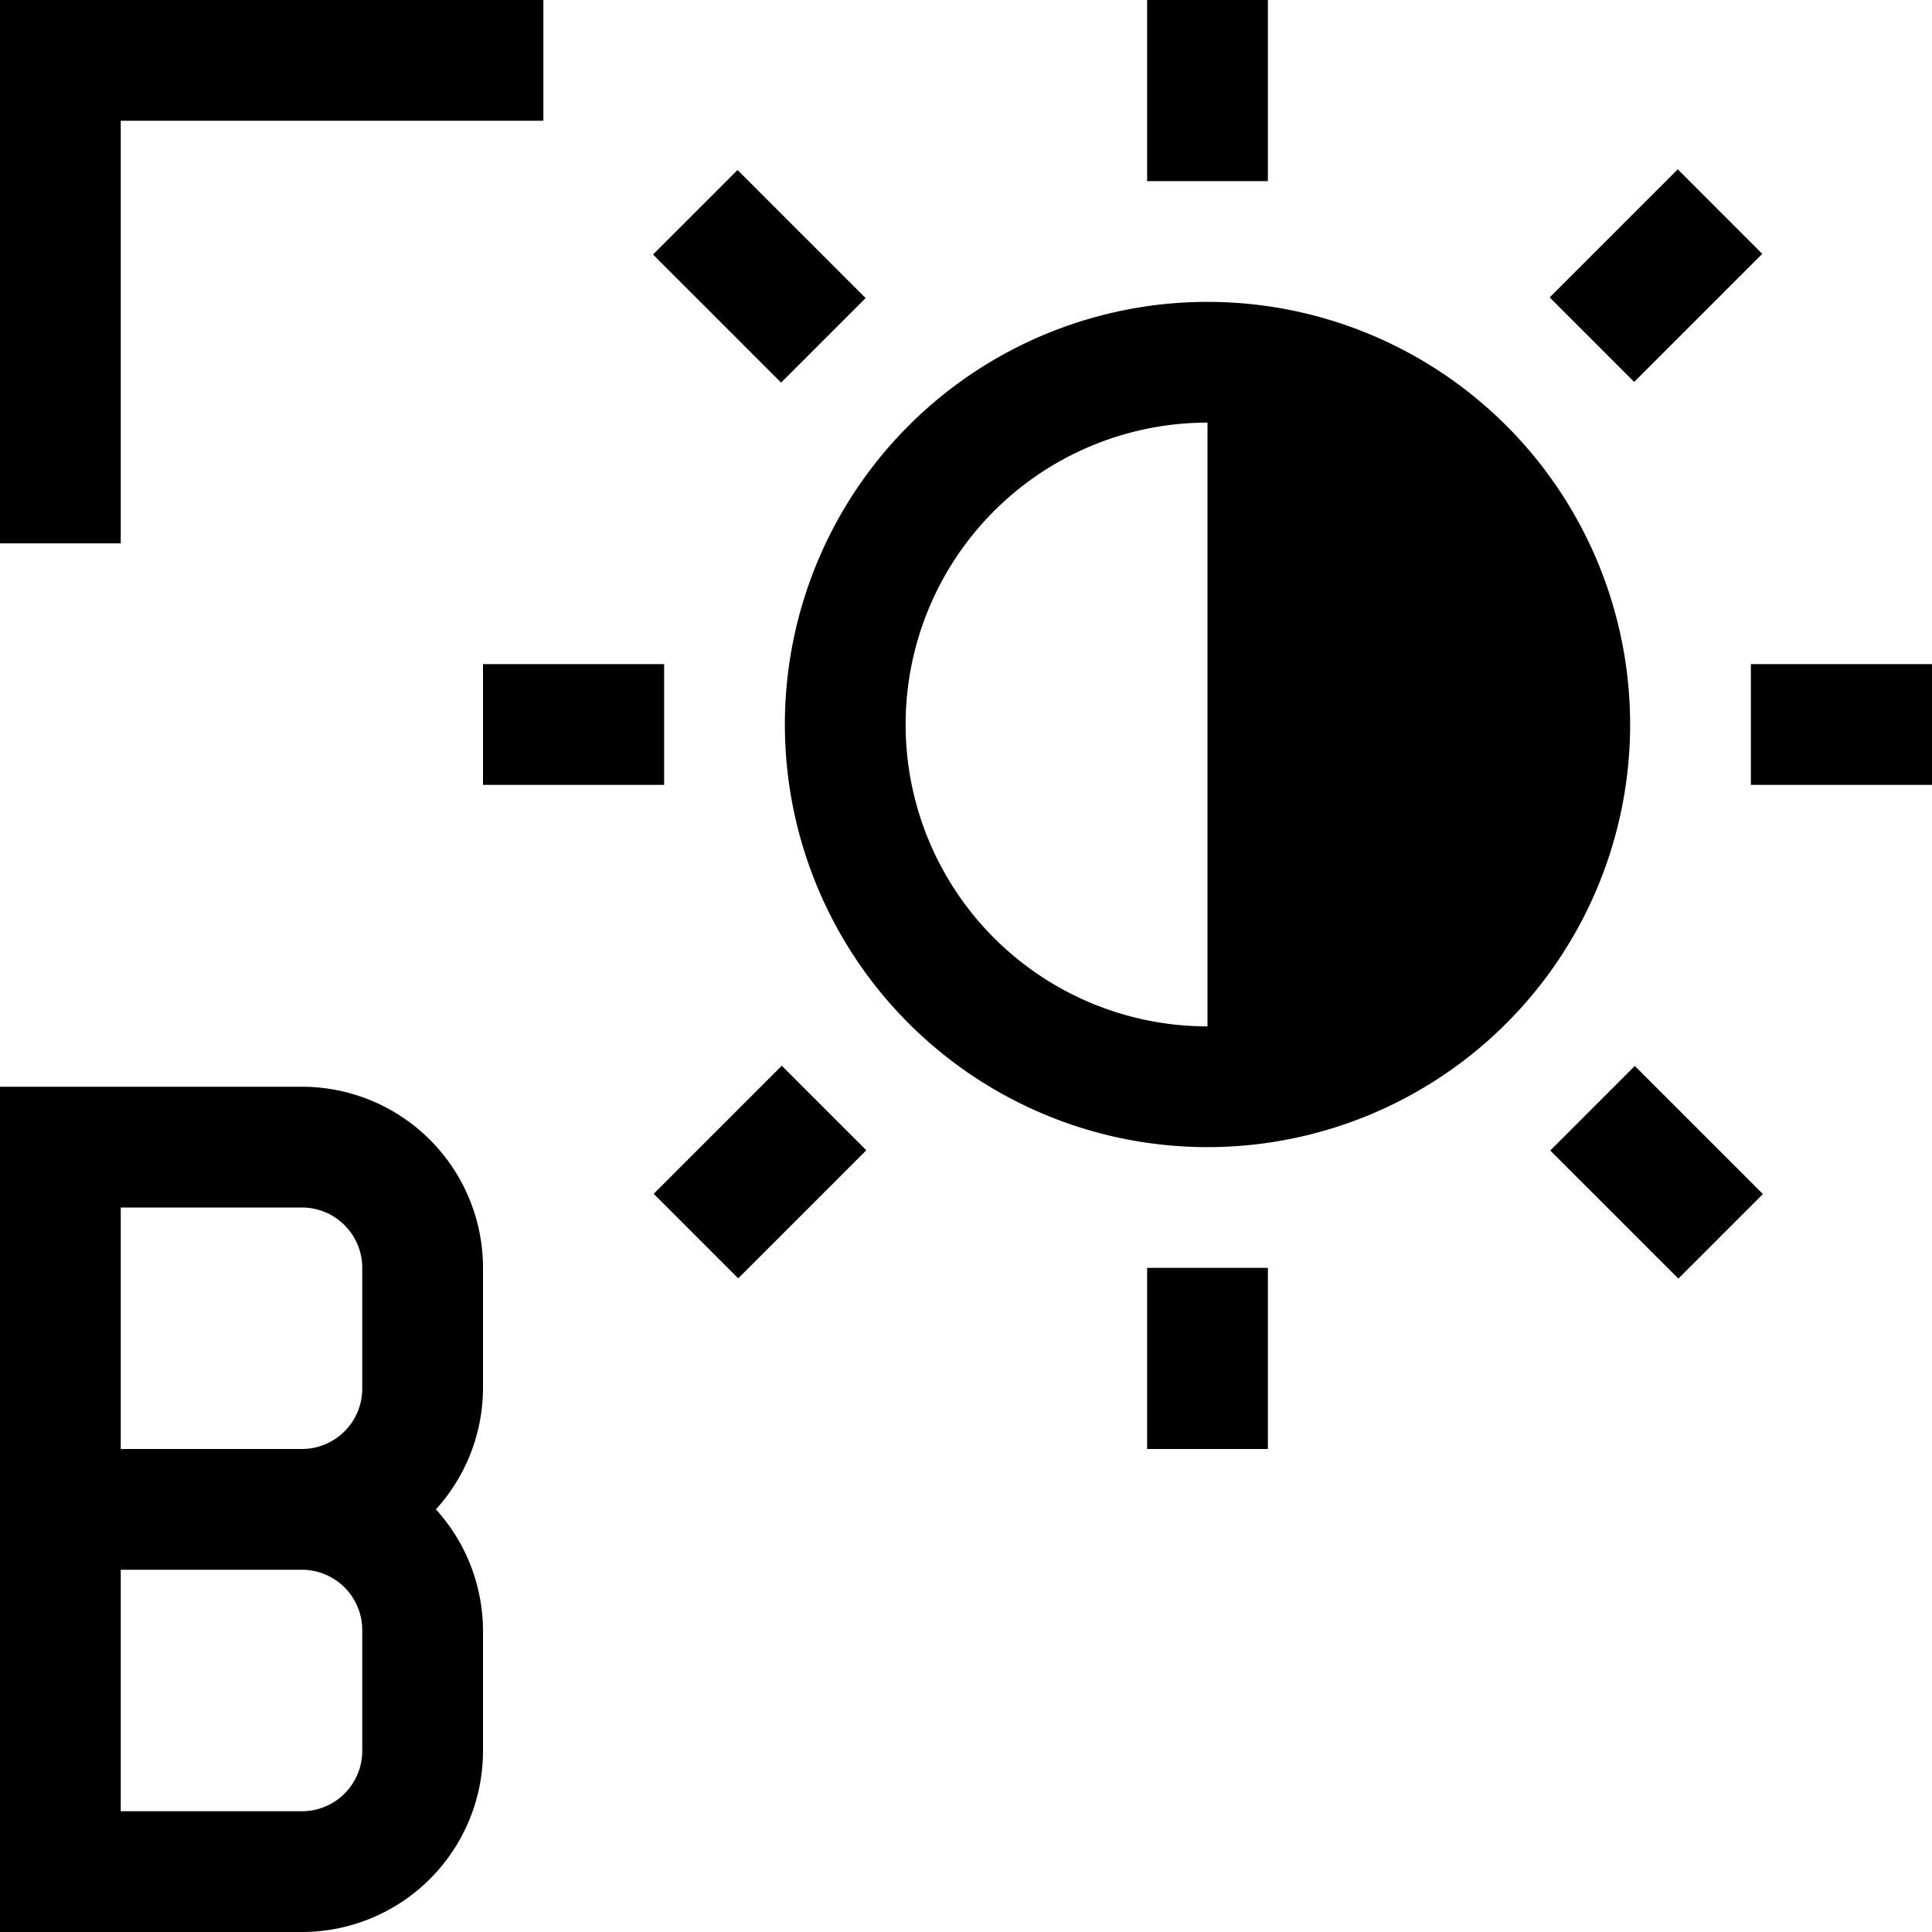
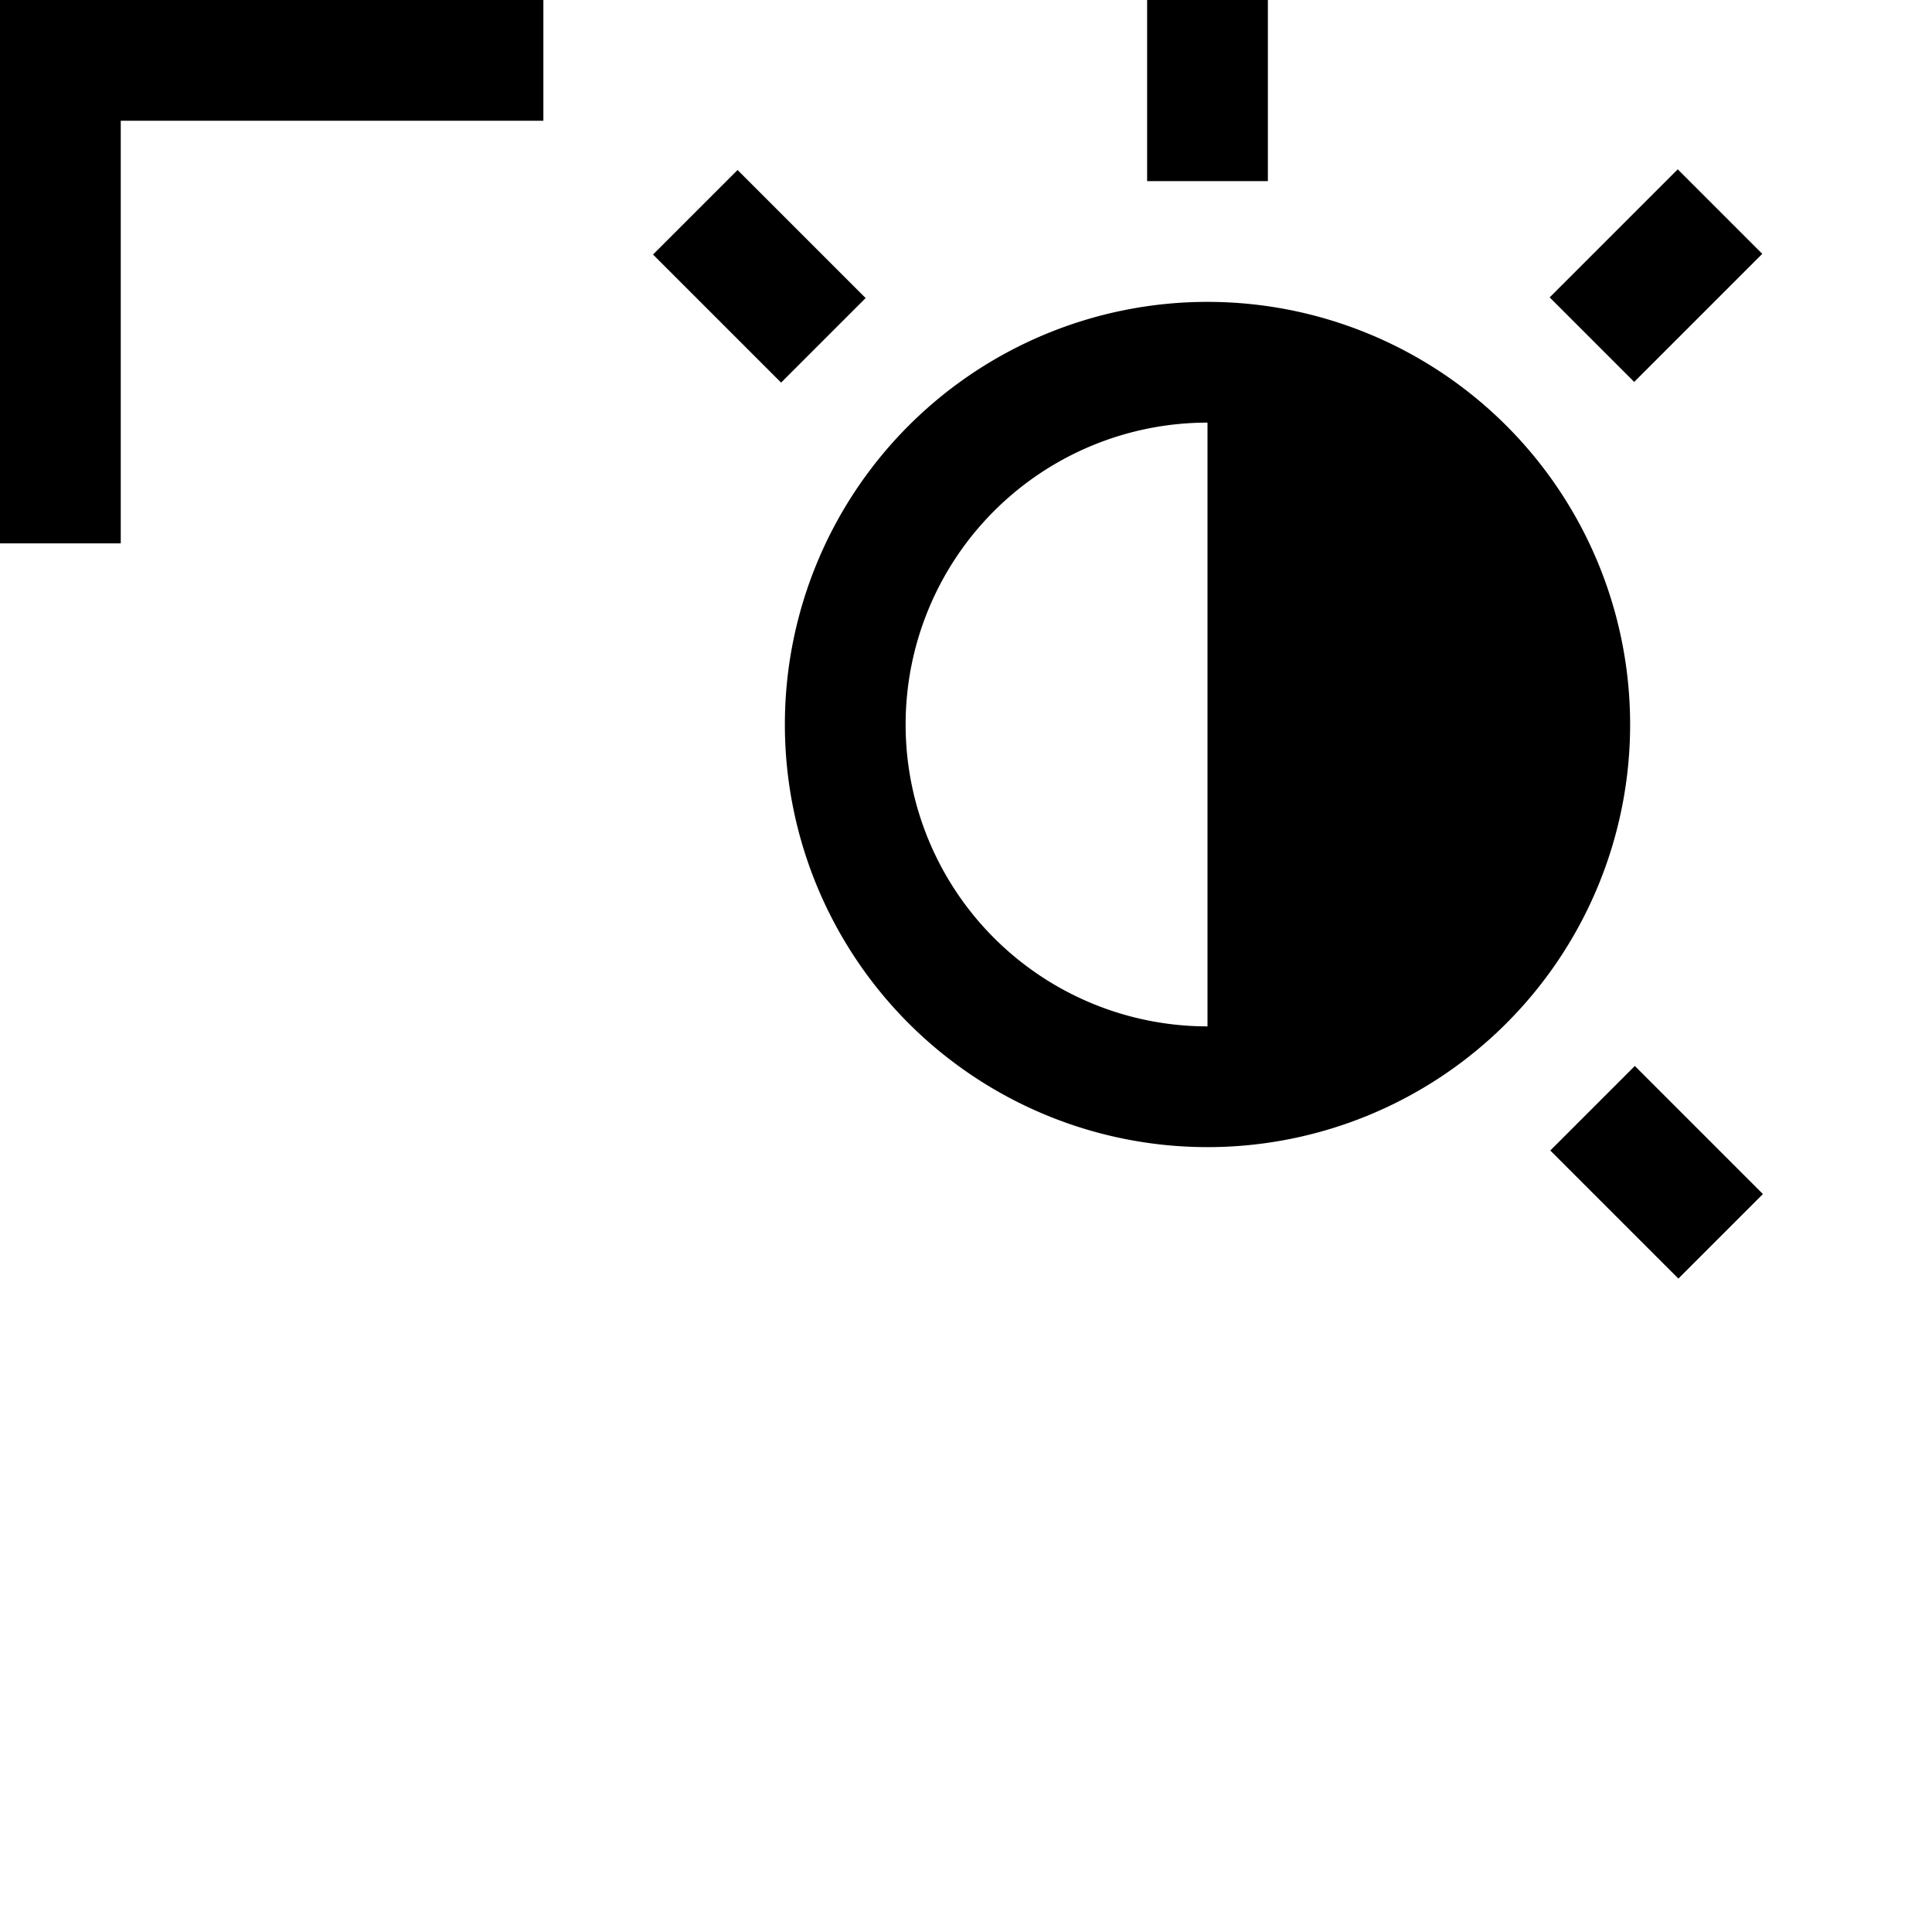
<svg xmlns="http://www.w3.org/2000/svg" width="800" height="800" viewBox="0 0 32 32">
  <defs />
-   <path d="M19 21h2v3h-2z" fill="currentColor" />
  <path d="M19 0h2v3h-2z" fill="currentColor" />
-   <path d="M8 11h3v2H8z" fill="currentColor" />
-   <path d="M29 11h3v2h-3z" fill="currentColor" />
  <path transform="rotate(-45 12.586 4.577)" d="M11.59 3.07h1.98v3h-1.98z" fill="currentColor" />
  <path transform="rotate(-45 27.43 19.408)" d="M26.44 17.92h1.98v3h-1.98z" fill="currentColor" />
-   <path transform="rotate(-45 12.592 19.414)" d="M11.09 18.42h3v1.98h-3z" fill="currentColor" />
  <path transform="rotate(-45 27.423 4.57)" d="M25.93 3.58h3v1.98h-3z" fill="currentColor" />
  <path d="M20 5a7 7 0 1 0 7 7a7 7 0 0 0-7-7zm0 12a5 5 0 0 1 0-10z" fill="currentColor" />
-   <path d="M5 18H0v14h5a3 3 0 0 0 3-3v-2a3 3 0 0 0-.78-2A3 3 0 0 0 8 23v-2a3 3 0 0 0-3-3zm-3 2h3a1 1 0 0 1 1 1v2a1 1 0 0 1-1 1H2zm4 9a1 1 0 0 1-1 1H2v-4h3a1 1 0 0 1 1 1z" fill="currentColor" />
  <path d="M2 2h7V0H0v9h2V2z" fill="currentColor" />
</svg>